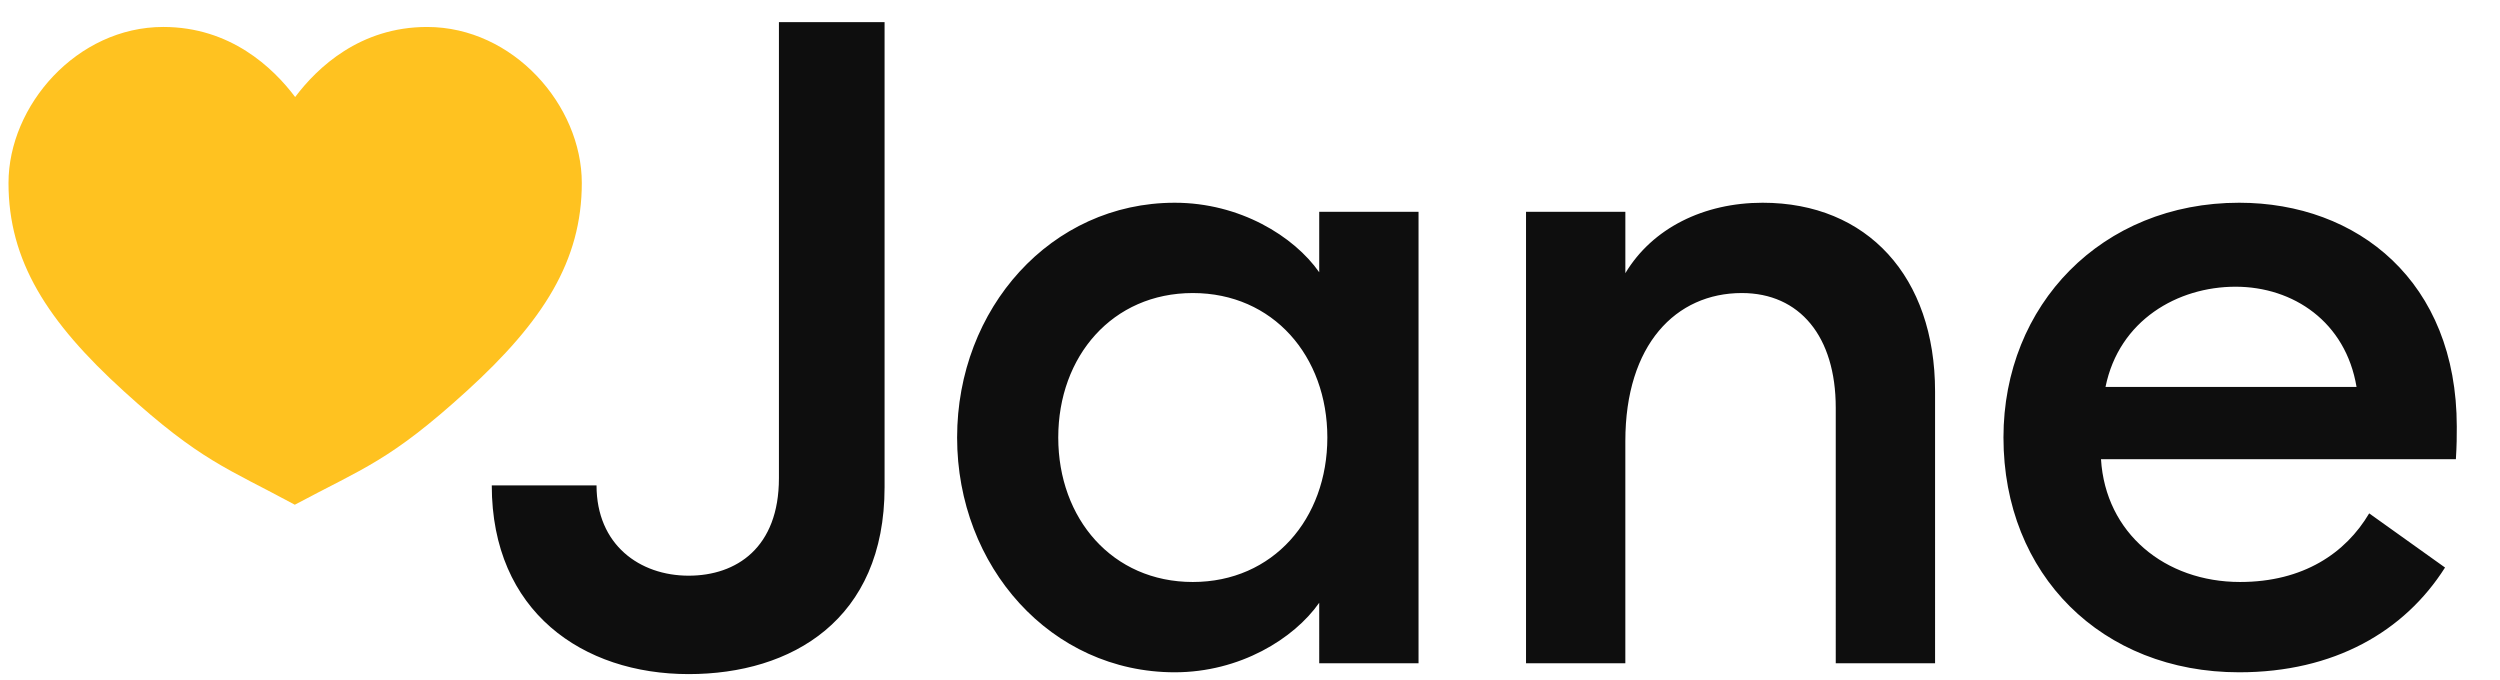
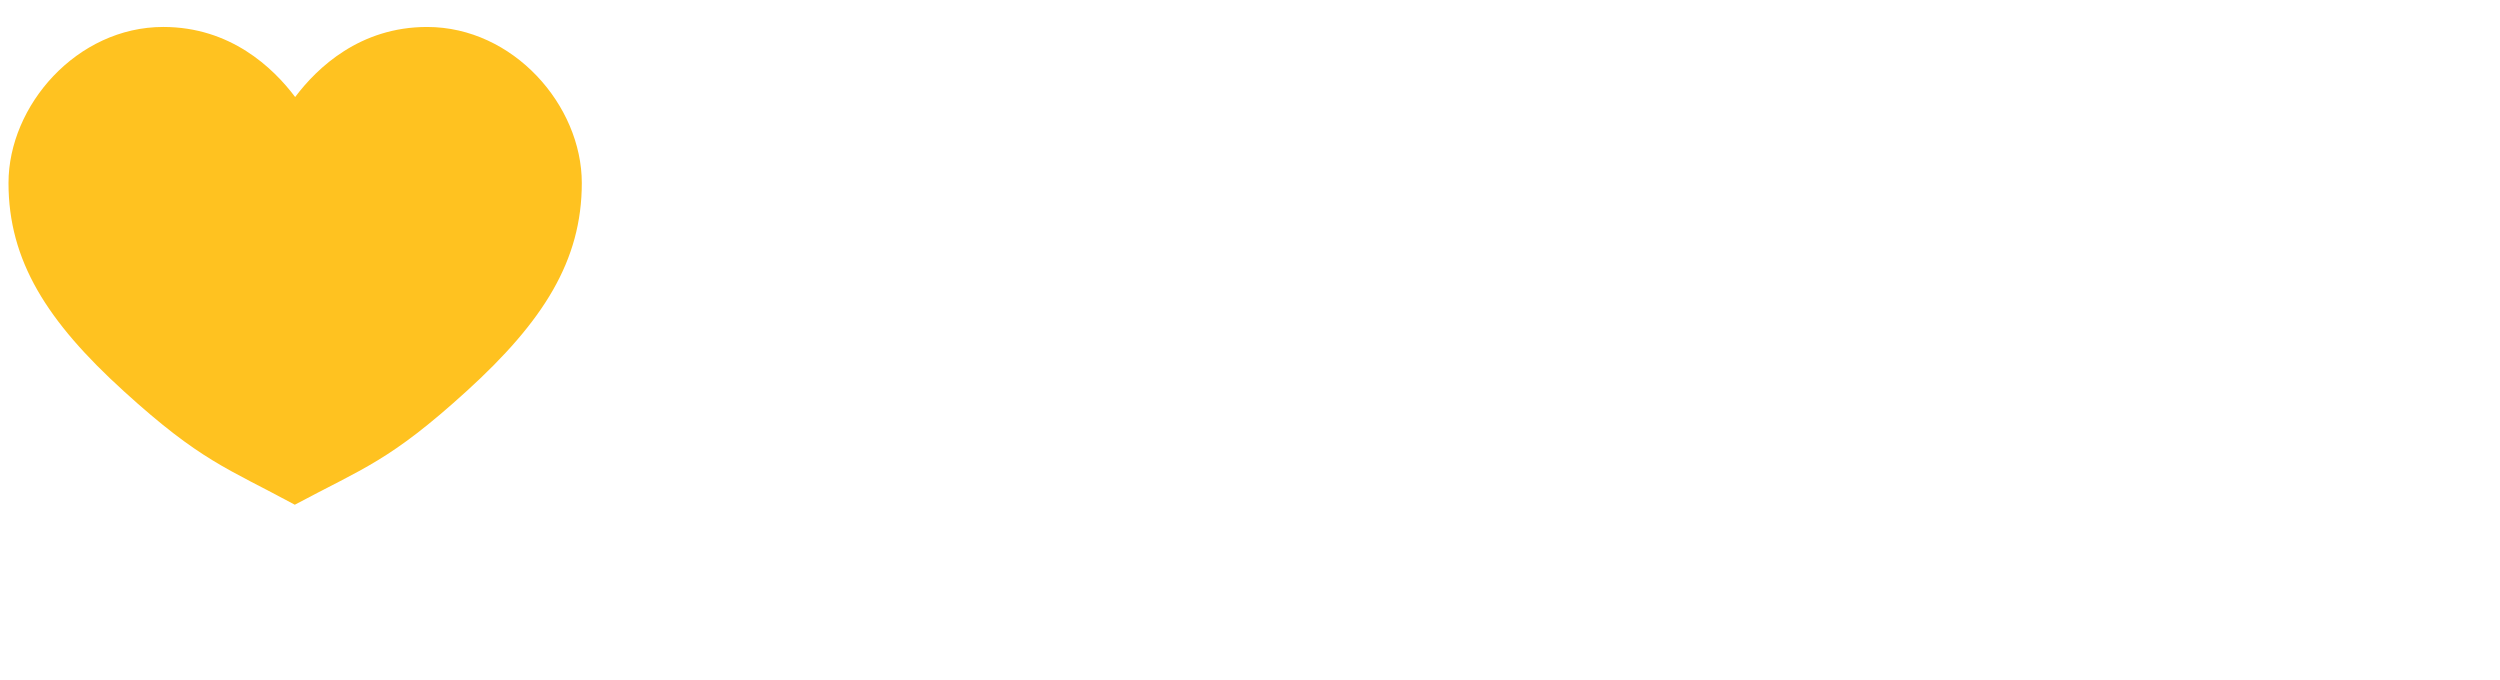
<svg xmlns="http://www.w3.org/2000/svg" width="147" height="40" fill="none">
-   <path fill="#0E0E0E" d="M52.013 28.646V1.302h-6.212v26.813c0 4.089-2.495 5.735-5.31 5.735-2.867 0-5.415-1.806-5.415-5.31h-6.16c0 7.434 5.363 11.097 11.576 11.097 6.053 0 11.521-3.186 11.521-10.99zm4.265-2.92c0 7.593 5.522 13.805 12.796 13.805 3.823 0 7.009-1.965 8.496-4.088V39h5.84V12.452h-5.84v3.557c-1.487-2.123-4.673-4.088-8.496-4.088-7.274 0-12.796 6.212-12.796 13.805zm21.77 0c0 4.779-3.186 8.495-7.912 8.495-4.725 0-7.911-3.716-7.911-8.495 0-4.779 3.186-8.495 7.911-8.495 4.726 0 7.912 3.716 7.912 8.495zM89.73 39h5.84V25.938c0-5.68 2.974-8.707 6.85-8.707 3.398 0 5.522 2.548 5.522 6.743V39h5.84V23.018c0-6.743-3.982-11.097-10.141-11.097-3.451 0-6.478 1.487-8.07 4.142v-3.611H89.73V39zm28.074-13.274c0 8.07 5.788 13.805 13.858 13.805 5.576 0 9.717-2.39 12.106-6.16l-4.46-3.185c-1.38 2.336-3.876 4.035-7.592 4.035-4.407 0-7.912-2.867-8.177-7.22h20.867c.053-.85.053-1.328.053-1.912 0-8.549-5.841-13.168-12.797-13.168-8.07 0-13.858 6-13.858 13.805zm13.646-8.867c3.398 0 6.478 2.07 7.115 5.894h-14.761c.797-3.93 4.248-5.894 7.646-5.894z" />
  <path fill="#FFC220" d="M17.355 5.705c-1.298-1.725-3.809-4.12-7.756-4.12C4.526 1.586.5 6.2.5 10.76c0 4.563 2.26 8.136 6.784 12.246 4.507 4.099 6.055 4.511 10.051 6.672 4.037-2.16 5.587-2.573 10.093-6.672 4.523-4.11 6.782-7.683 6.782-12.245 0-4.562-4.024-9.175-9.098-9.175-3.947 0-6.459 2.394-7.757 4.119z" />
</svg>